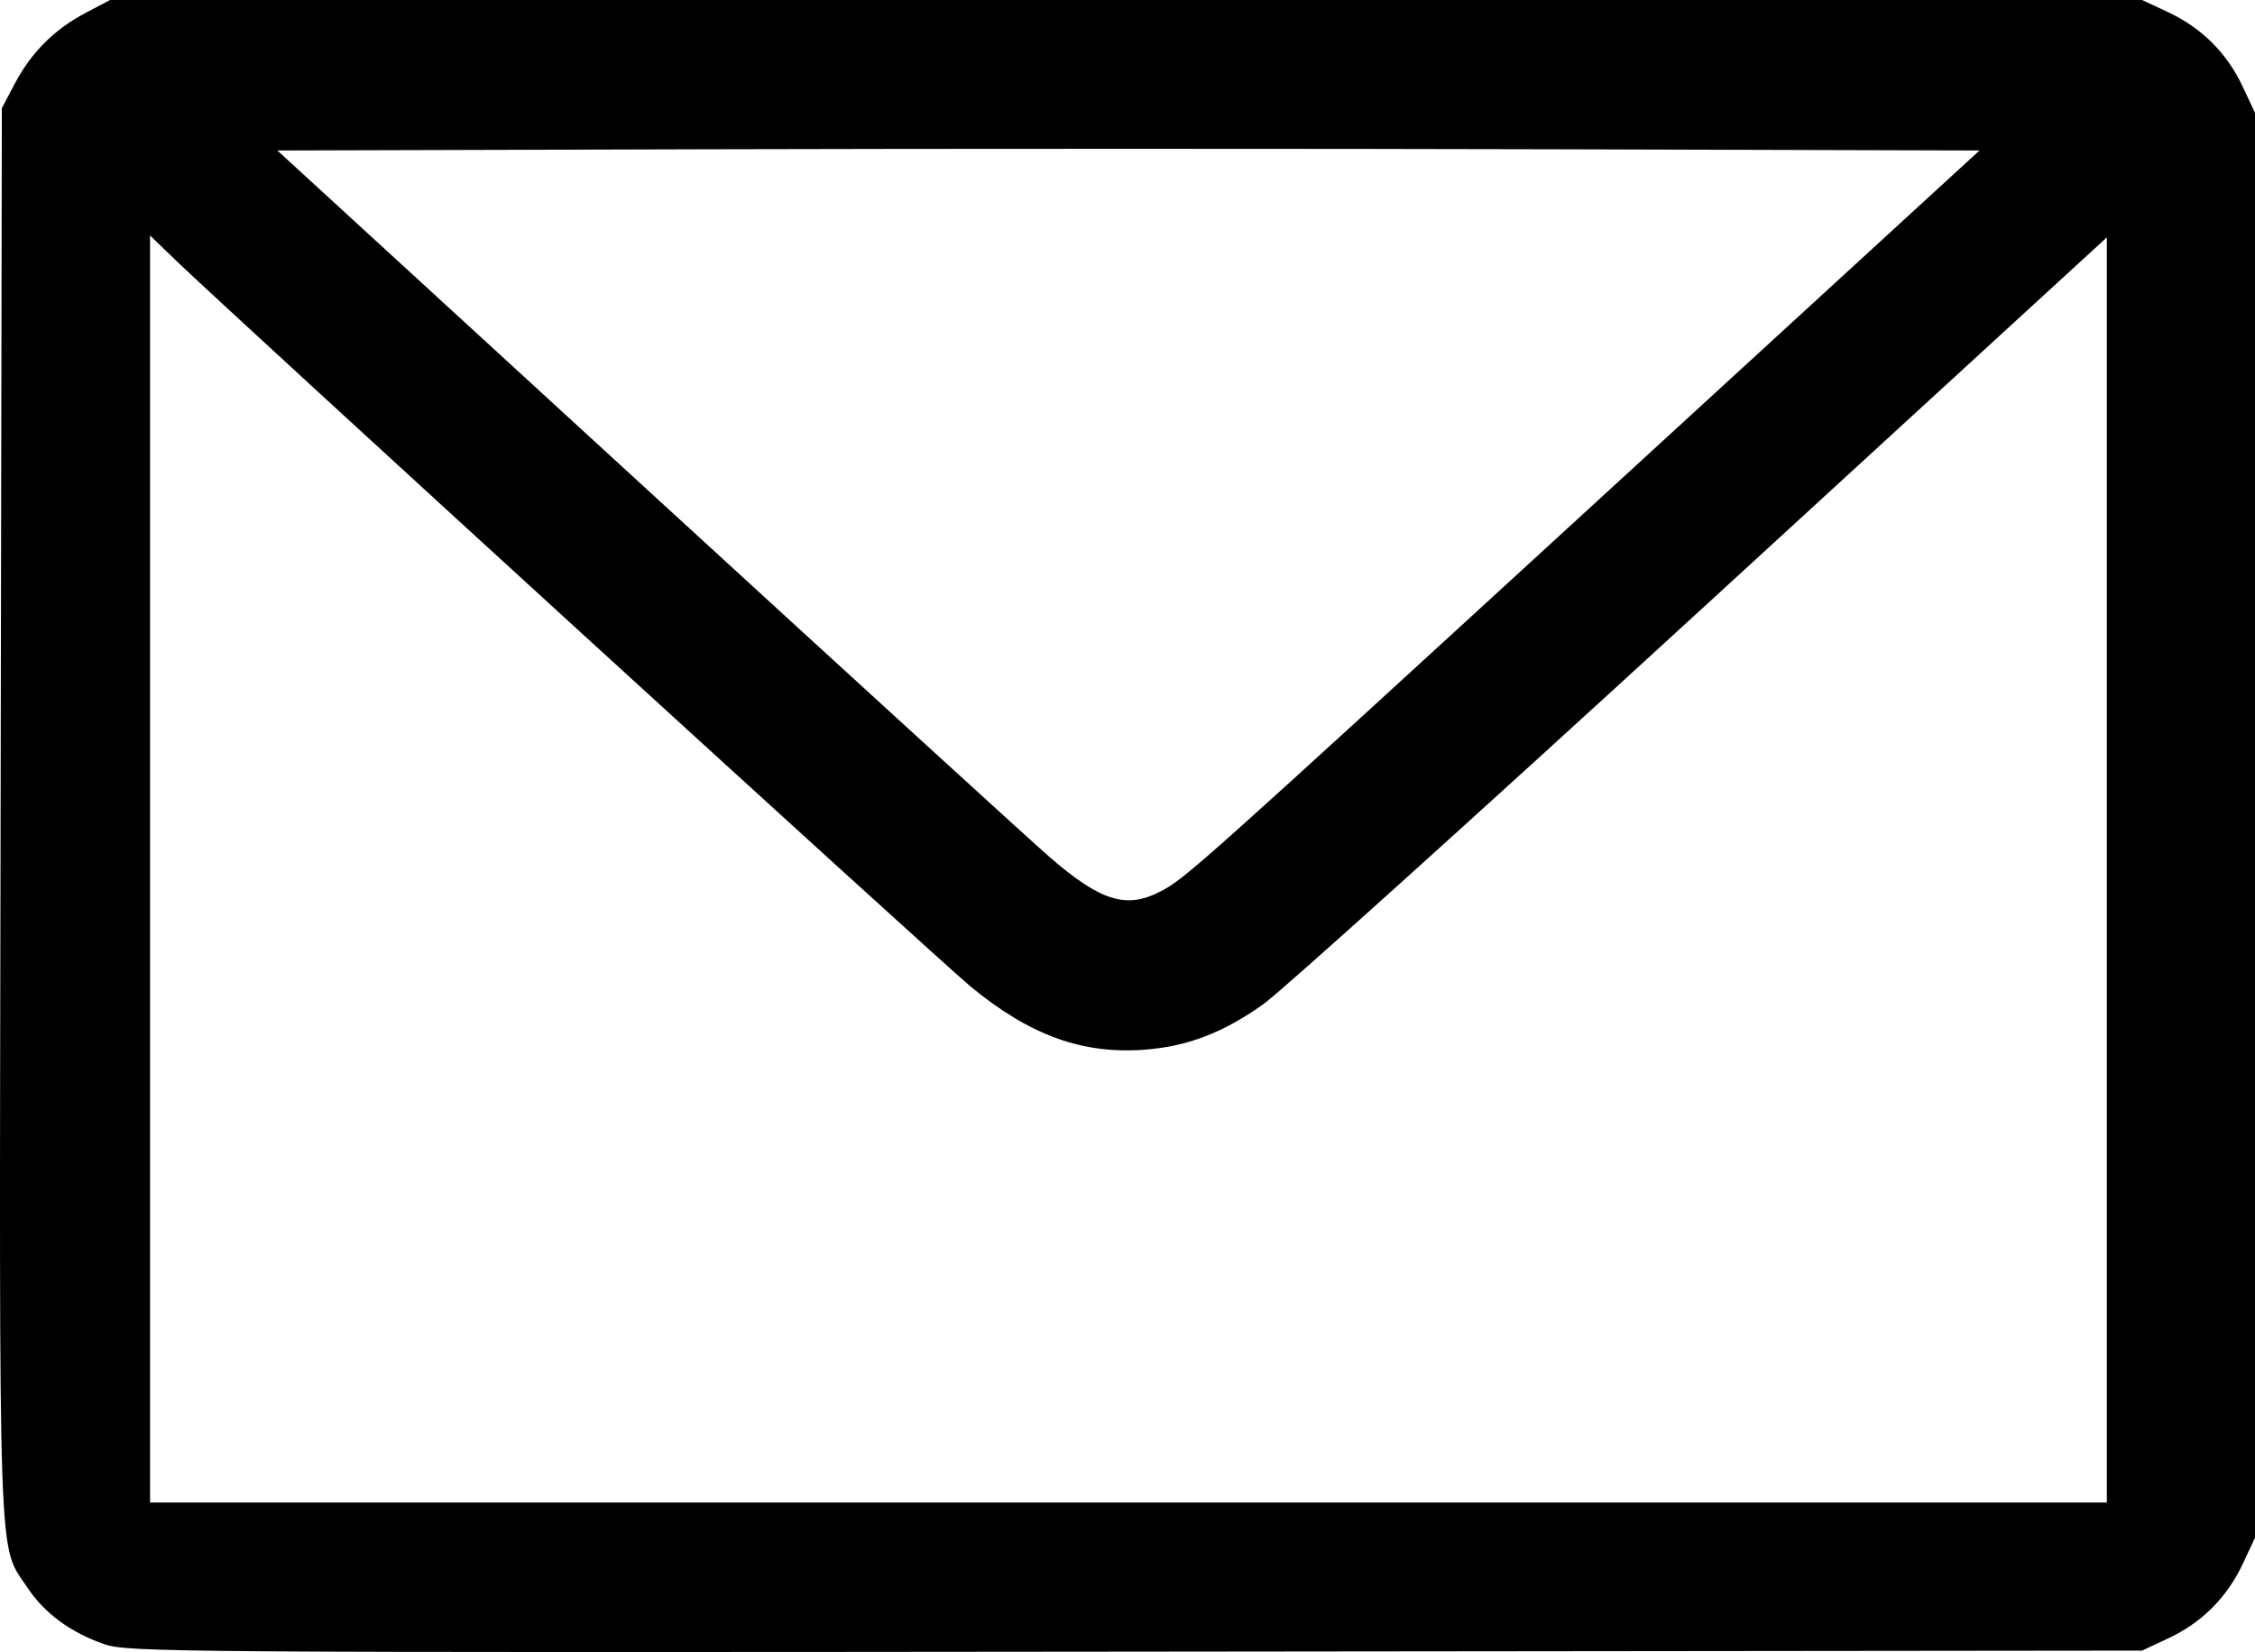
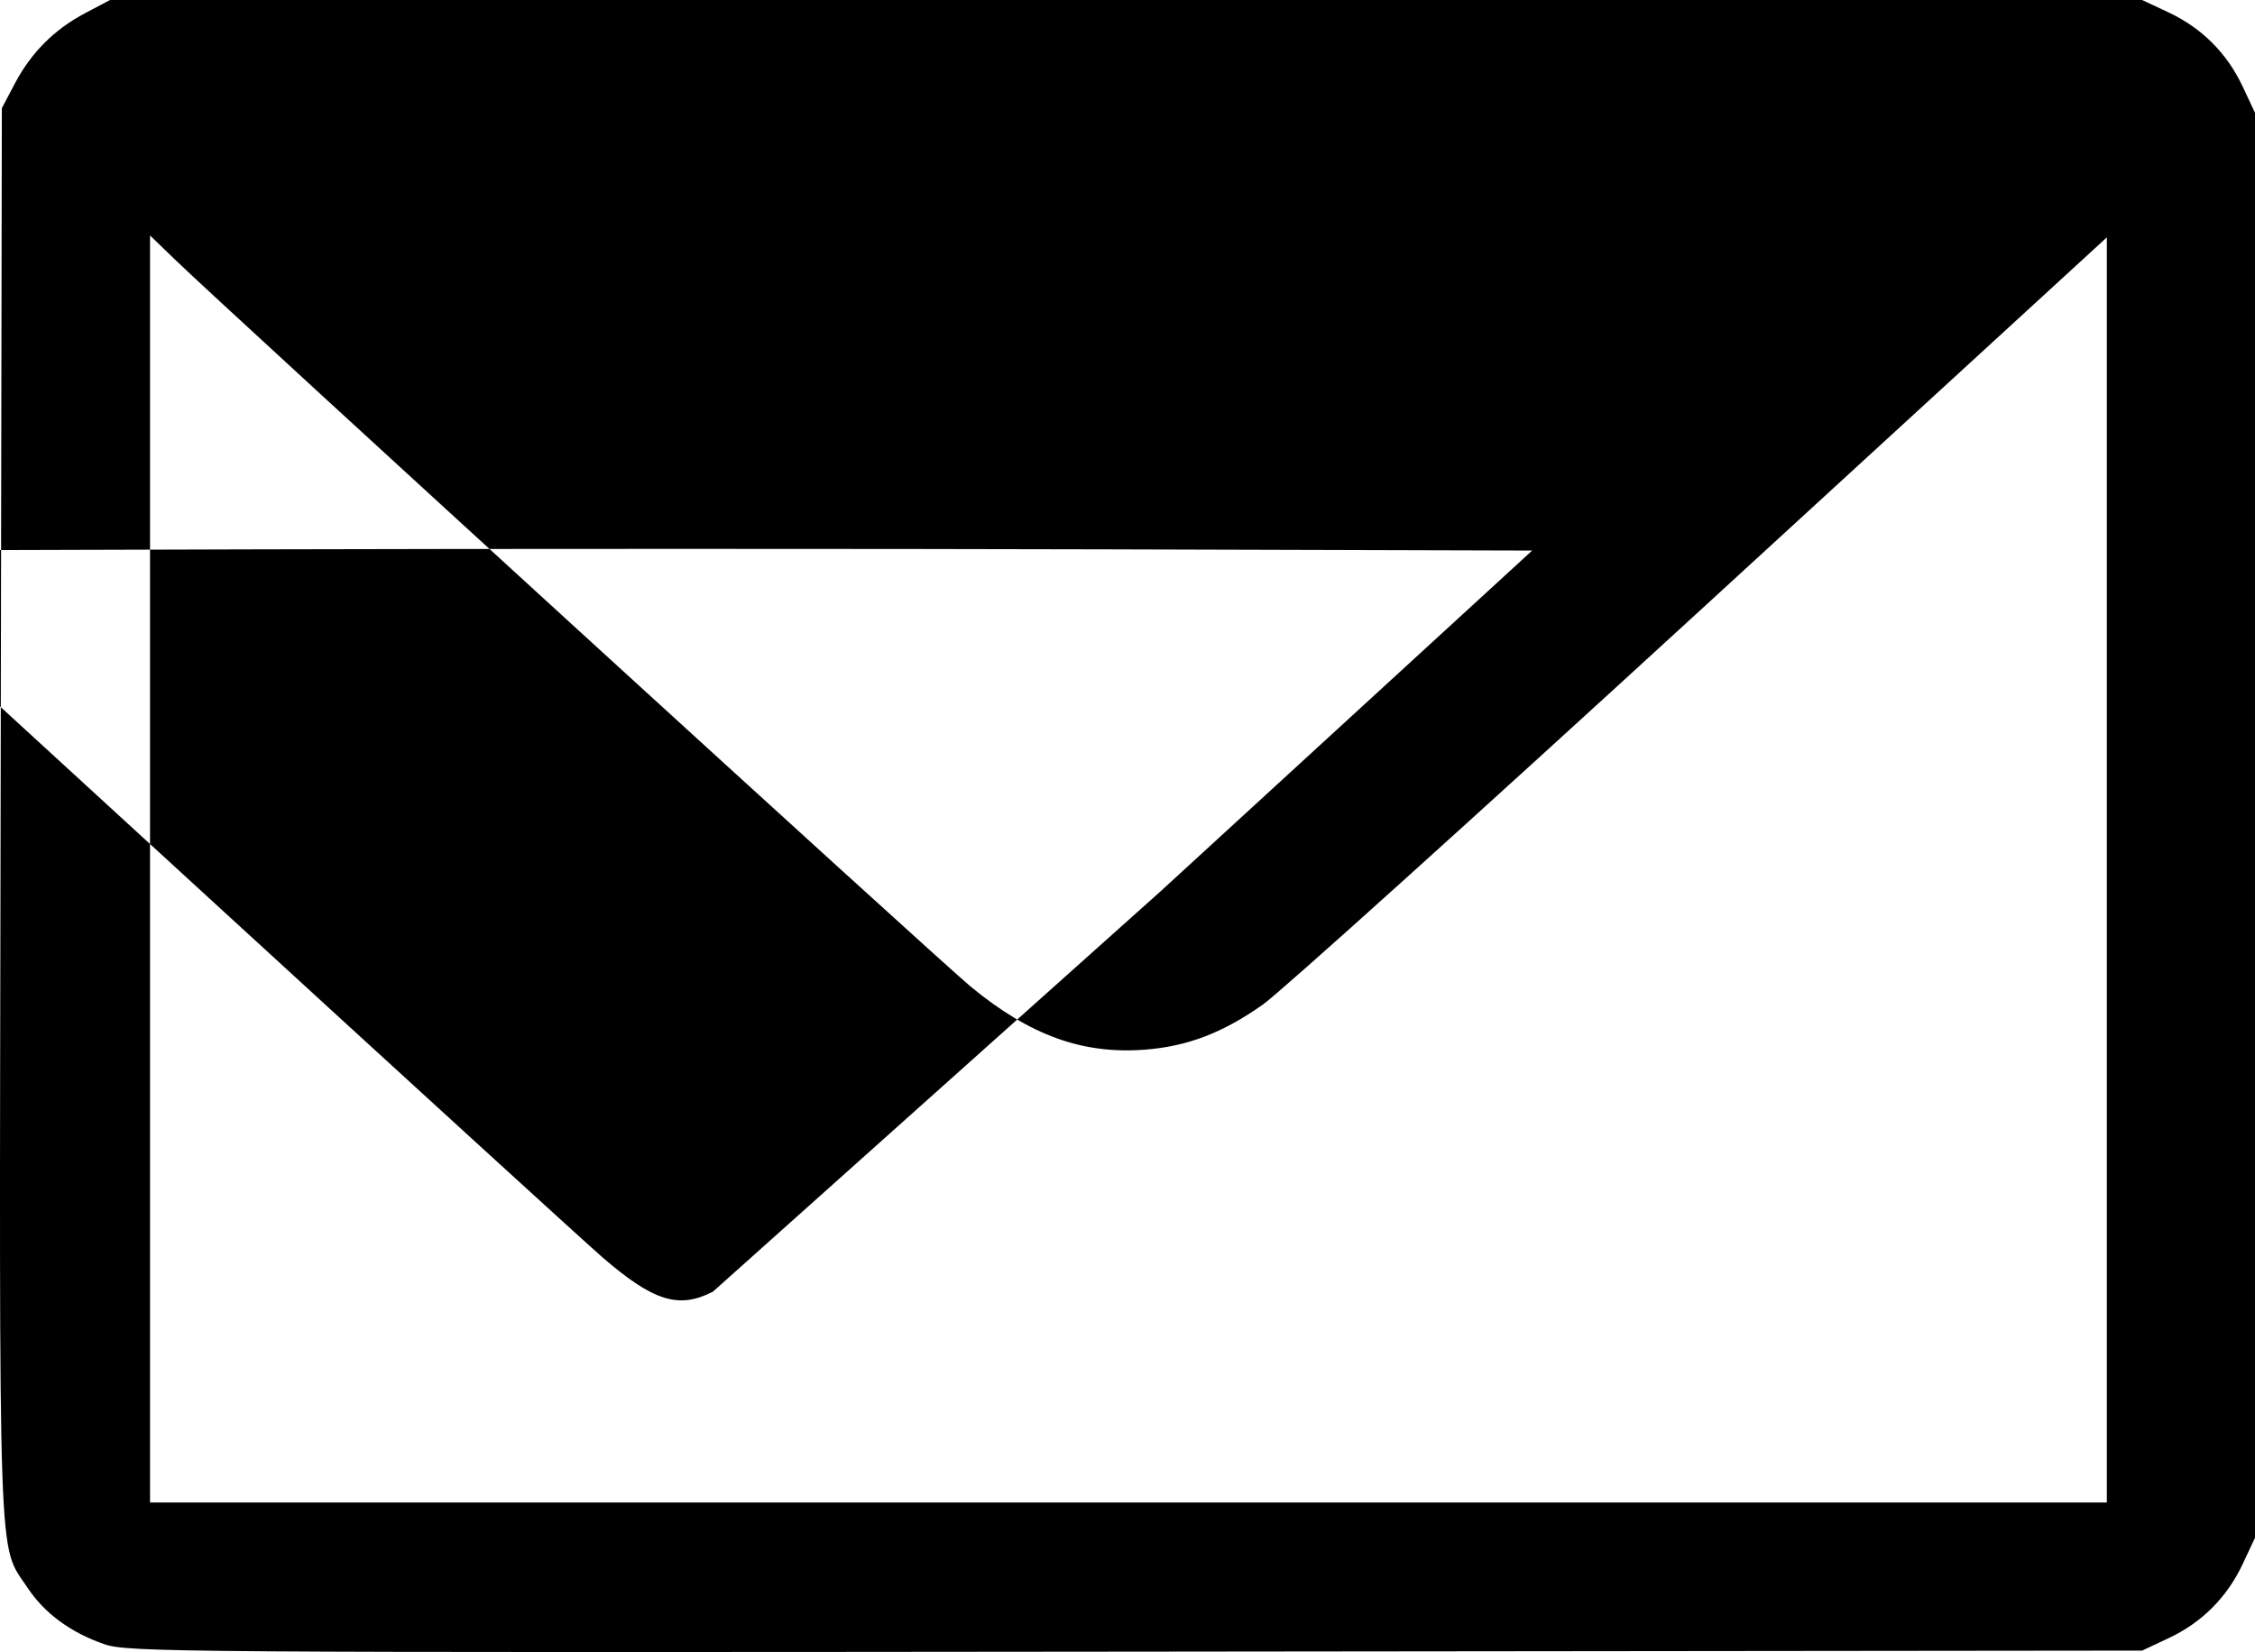
<svg xmlns="http://www.w3.org/2000/svg" xmlns:ns1="http://sodipodi.sourceforge.net/DTD/sodipodi-0.dtd" xmlns:ns2="http://www.inkscape.org/namespaces/inkscape" width="126.839mm" height="92.95mm" viewBox="0 0 126.839 92.95" version="1.1" id="svg1" xml:space="preserve">
  <ns1:namedview id="namedview1" pagecolor="#ffffff" bordercolor="#000000" borderopacity="0.25" ns2:showpageshadow="2" ns2:pageopacity="0.0" ns2:pagecheckerboard="0" ns2:deskcolor="#d1d1d1" ns2:document-units="mm" />
  <defs id="defs1" />
  <g ns2:label="Layer 1" ns2:groupmode="layer" id="layer1" transform="translate(-41.596,-102.209)">
-     <path style="fill:#000000" d="m 47.468,194.719 c -1.899,-0.658 -3.368,-1.738 -4.321,-3.176 -1.683,-2.54 -1.595,-0.009 -1.517,-43.577 l 0.07,-39.671 0.728,-1.38 c 0.924,-1.753 2.225,-3.054 3.978,-3.978 l 1.38,-0.728 h 57.15 57.15 l 1.478,0.693 c 1.879,0.881 3.298,2.3 4.179,4.179 l 0.693,1.478 v 40.084 40.084 l -0.693,1.478 c -0.881,1.879 -2.3,3.298 -4.179,4.179 l -1.478,0.693 -56.621,0.059 c -53.943,0.056 -56.686,0.036 -57.997,-0.418 z M 160.101,151.154 v -35.589 l -22.82,20.934 c -12.551,11.514 -23.638,21.513 -24.637,22.22 -2.26,1.6 -4.256,2.364 -6.65,2.548 -3.506,0.268 -6.459,-0.799 -9.79,-3.54 C 94.463,156.294 54.424,119.7 51.424,116.799 l -1.389,-1.343 v 35.644 35.644 h 55.033 55.033 z m -53.237,1.214 c 1.394,-0.722 1.967,-1.235 25.162,-22.51 l 20.912,-19.182 -23.935,-0.068 c -13.164,-0.037 -34.706,-0.037 -47.871,0 l -23.935,0.068 20.912,19.182 c 11.502,10.55 21.648,19.817 22.546,20.592 2.864,2.471 4.291,2.912 6.208,1.919 z" id="path1" />
+     <path style="fill:#000000" d="m 47.468,194.719 c -1.899,-0.658 -3.368,-1.738 -4.321,-3.176 -1.683,-2.54 -1.595,-0.009 -1.517,-43.577 l 0.07,-39.671 0.728,-1.38 c 0.924,-1.753 2.225,-3.054 3.978,-3.978 l 1.38,-0.728 h 57.15 57.15 l 1.478,0.693 c 1.879,0.881 3.298,2.3 4.179,4.179 l 0.693,1.478 v 40.084 40.084 l -0.693,1.478 c -0.881,1.879 -2.3,3.298 -4.179,4.179 l -1.478,0.693 -56.621,0.059 c -53.943,0.056 -56.686,0.036 -57.997,-0.418 z M 160.101,151.154 v -35.589 l -22.82,20.934 c -12.551,11.514 -23.638,21.513 -24.637,22.22 -2.26,1.6 -4.256,2.364 -6.65,2.548 -3.506,0.268 -6.459,-0.799 -9.79,-3.54 C 94.463,156.294 54.424,119.7 51.424,116.799 l -1.389,-1.343 v 35.644 35.644 h 55.033 55.033 z m -53.237,1.214 l 20.912,-19.182 -23.935,-0.068 c -13.164,-0.037 -34.706,-0.037 -47.871,0 l -23.935,0.068 20.912,19.182 c 11.502,10.55 21.648,19.817 22.546,20.592 2.864,2.471 4.291,2.912 6.208,1.919 z" id="path1" />
  </g>
</svg>